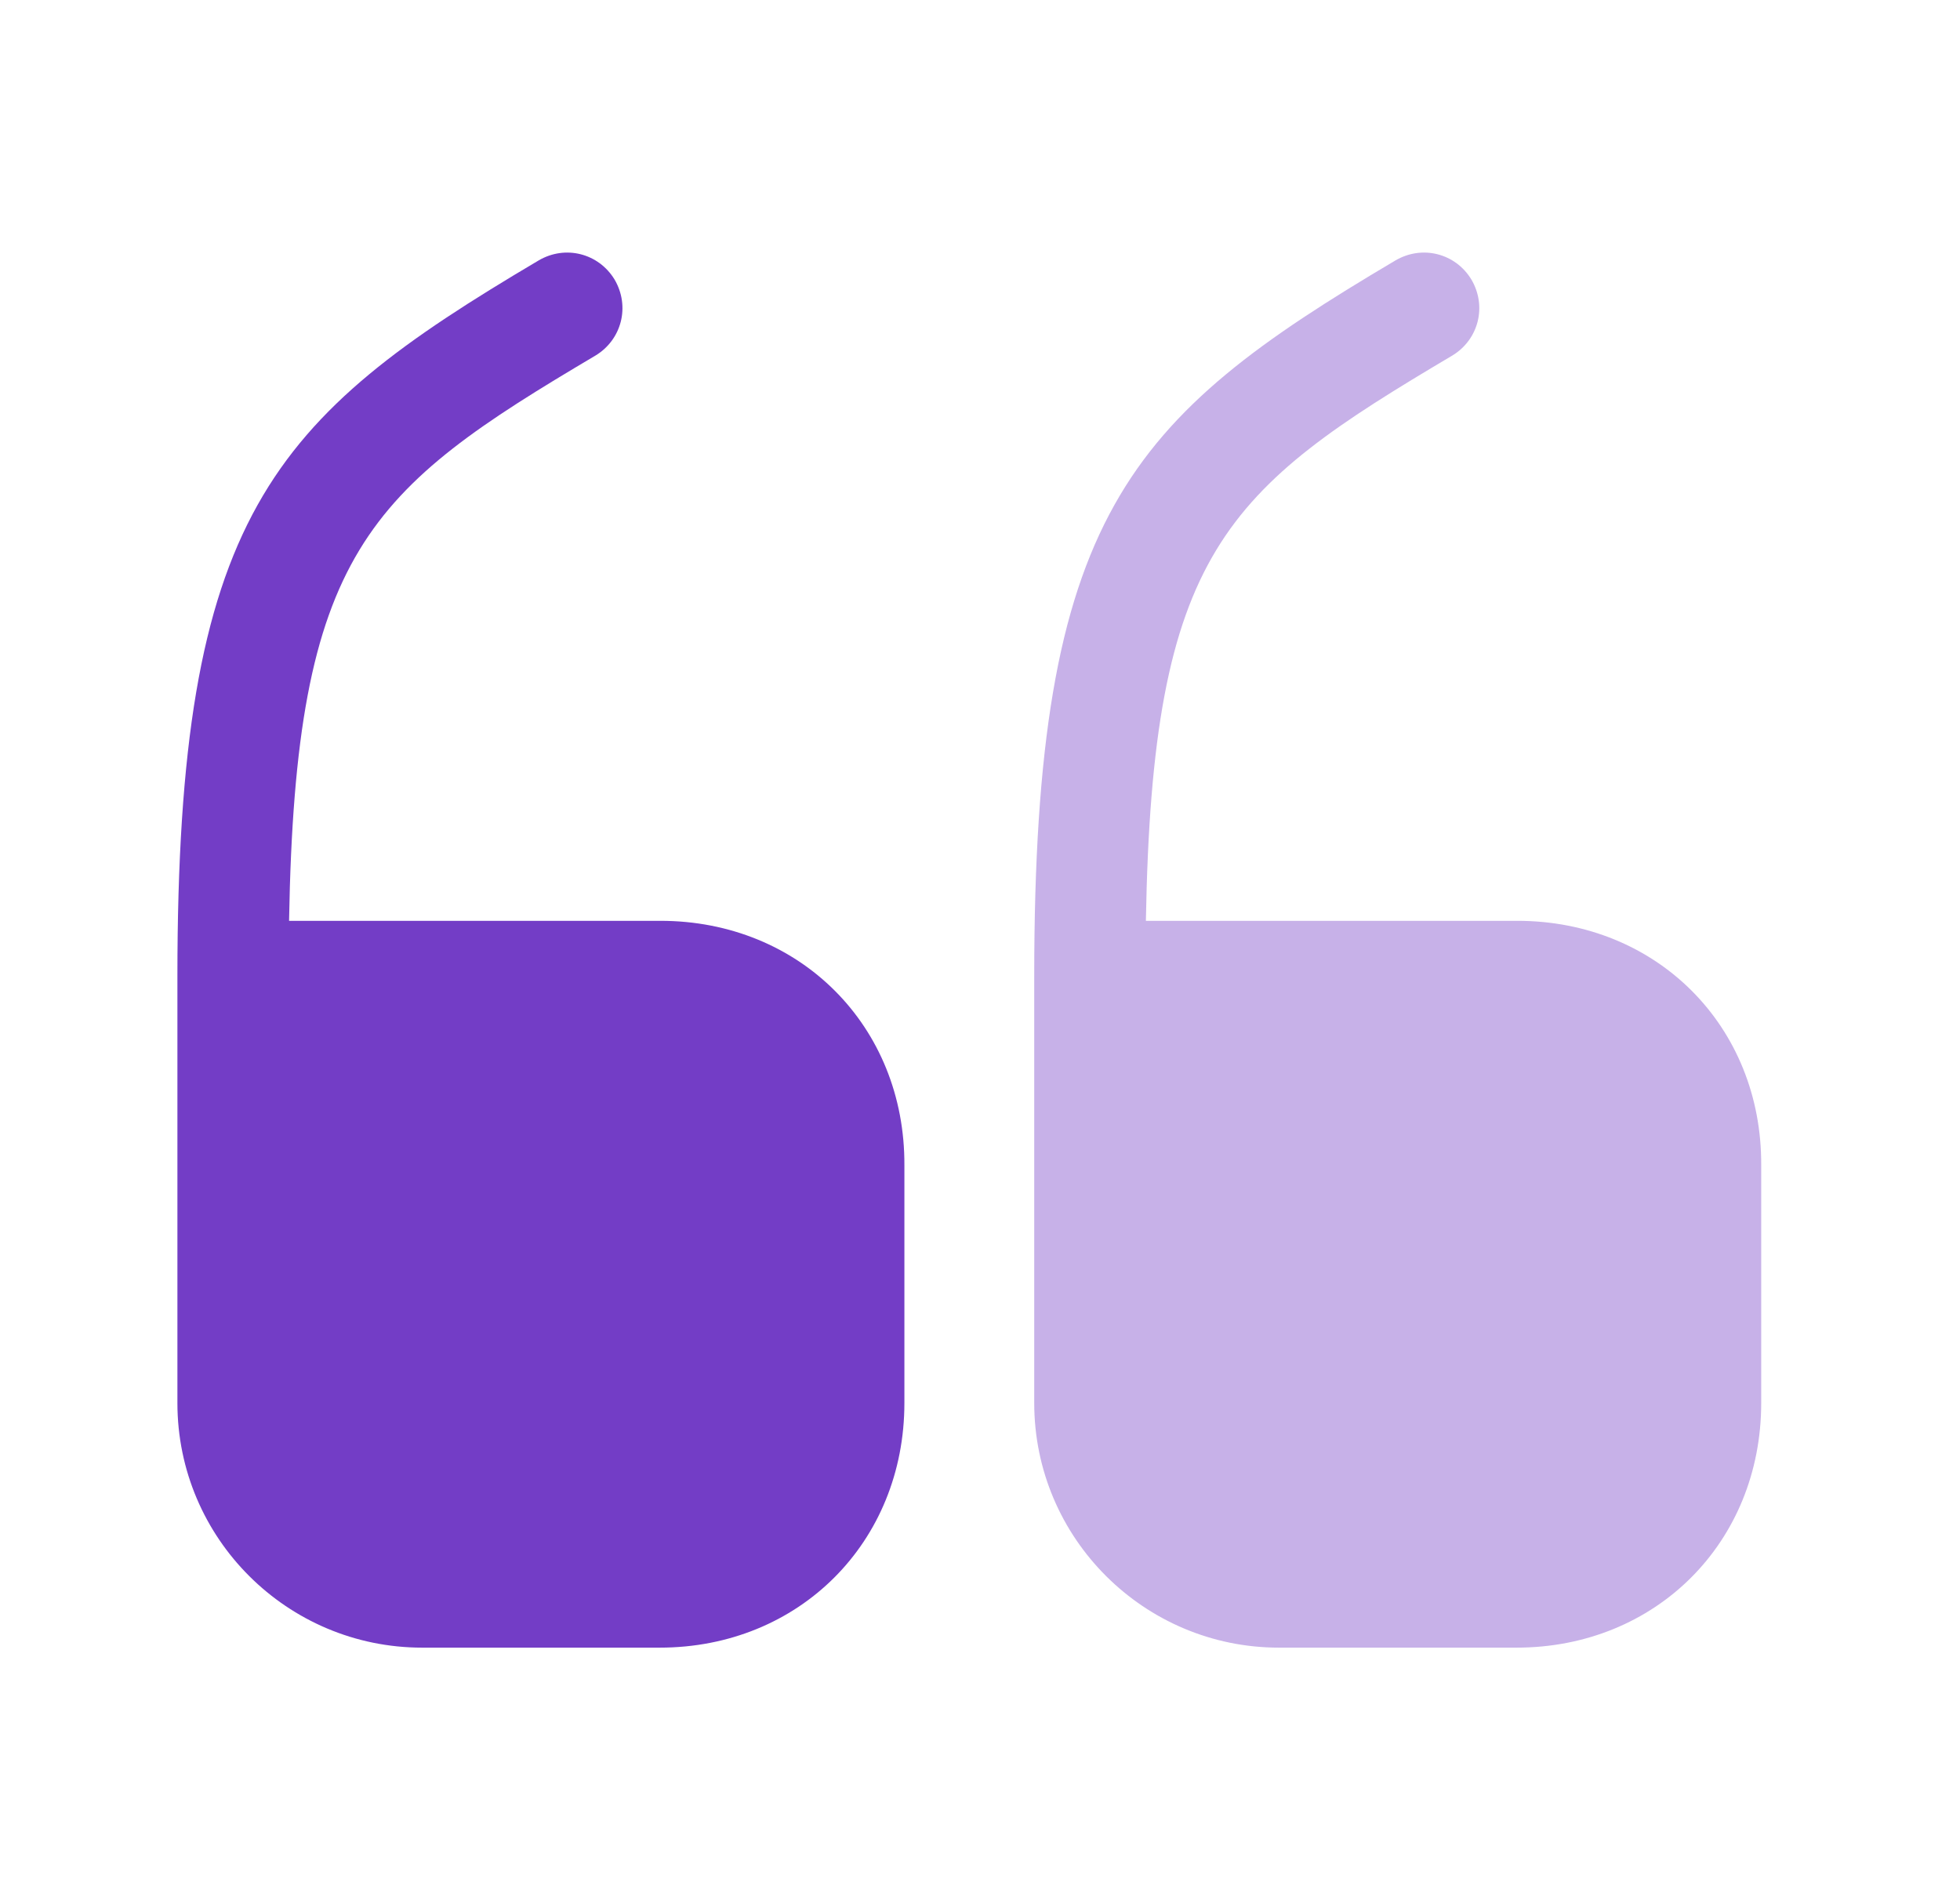
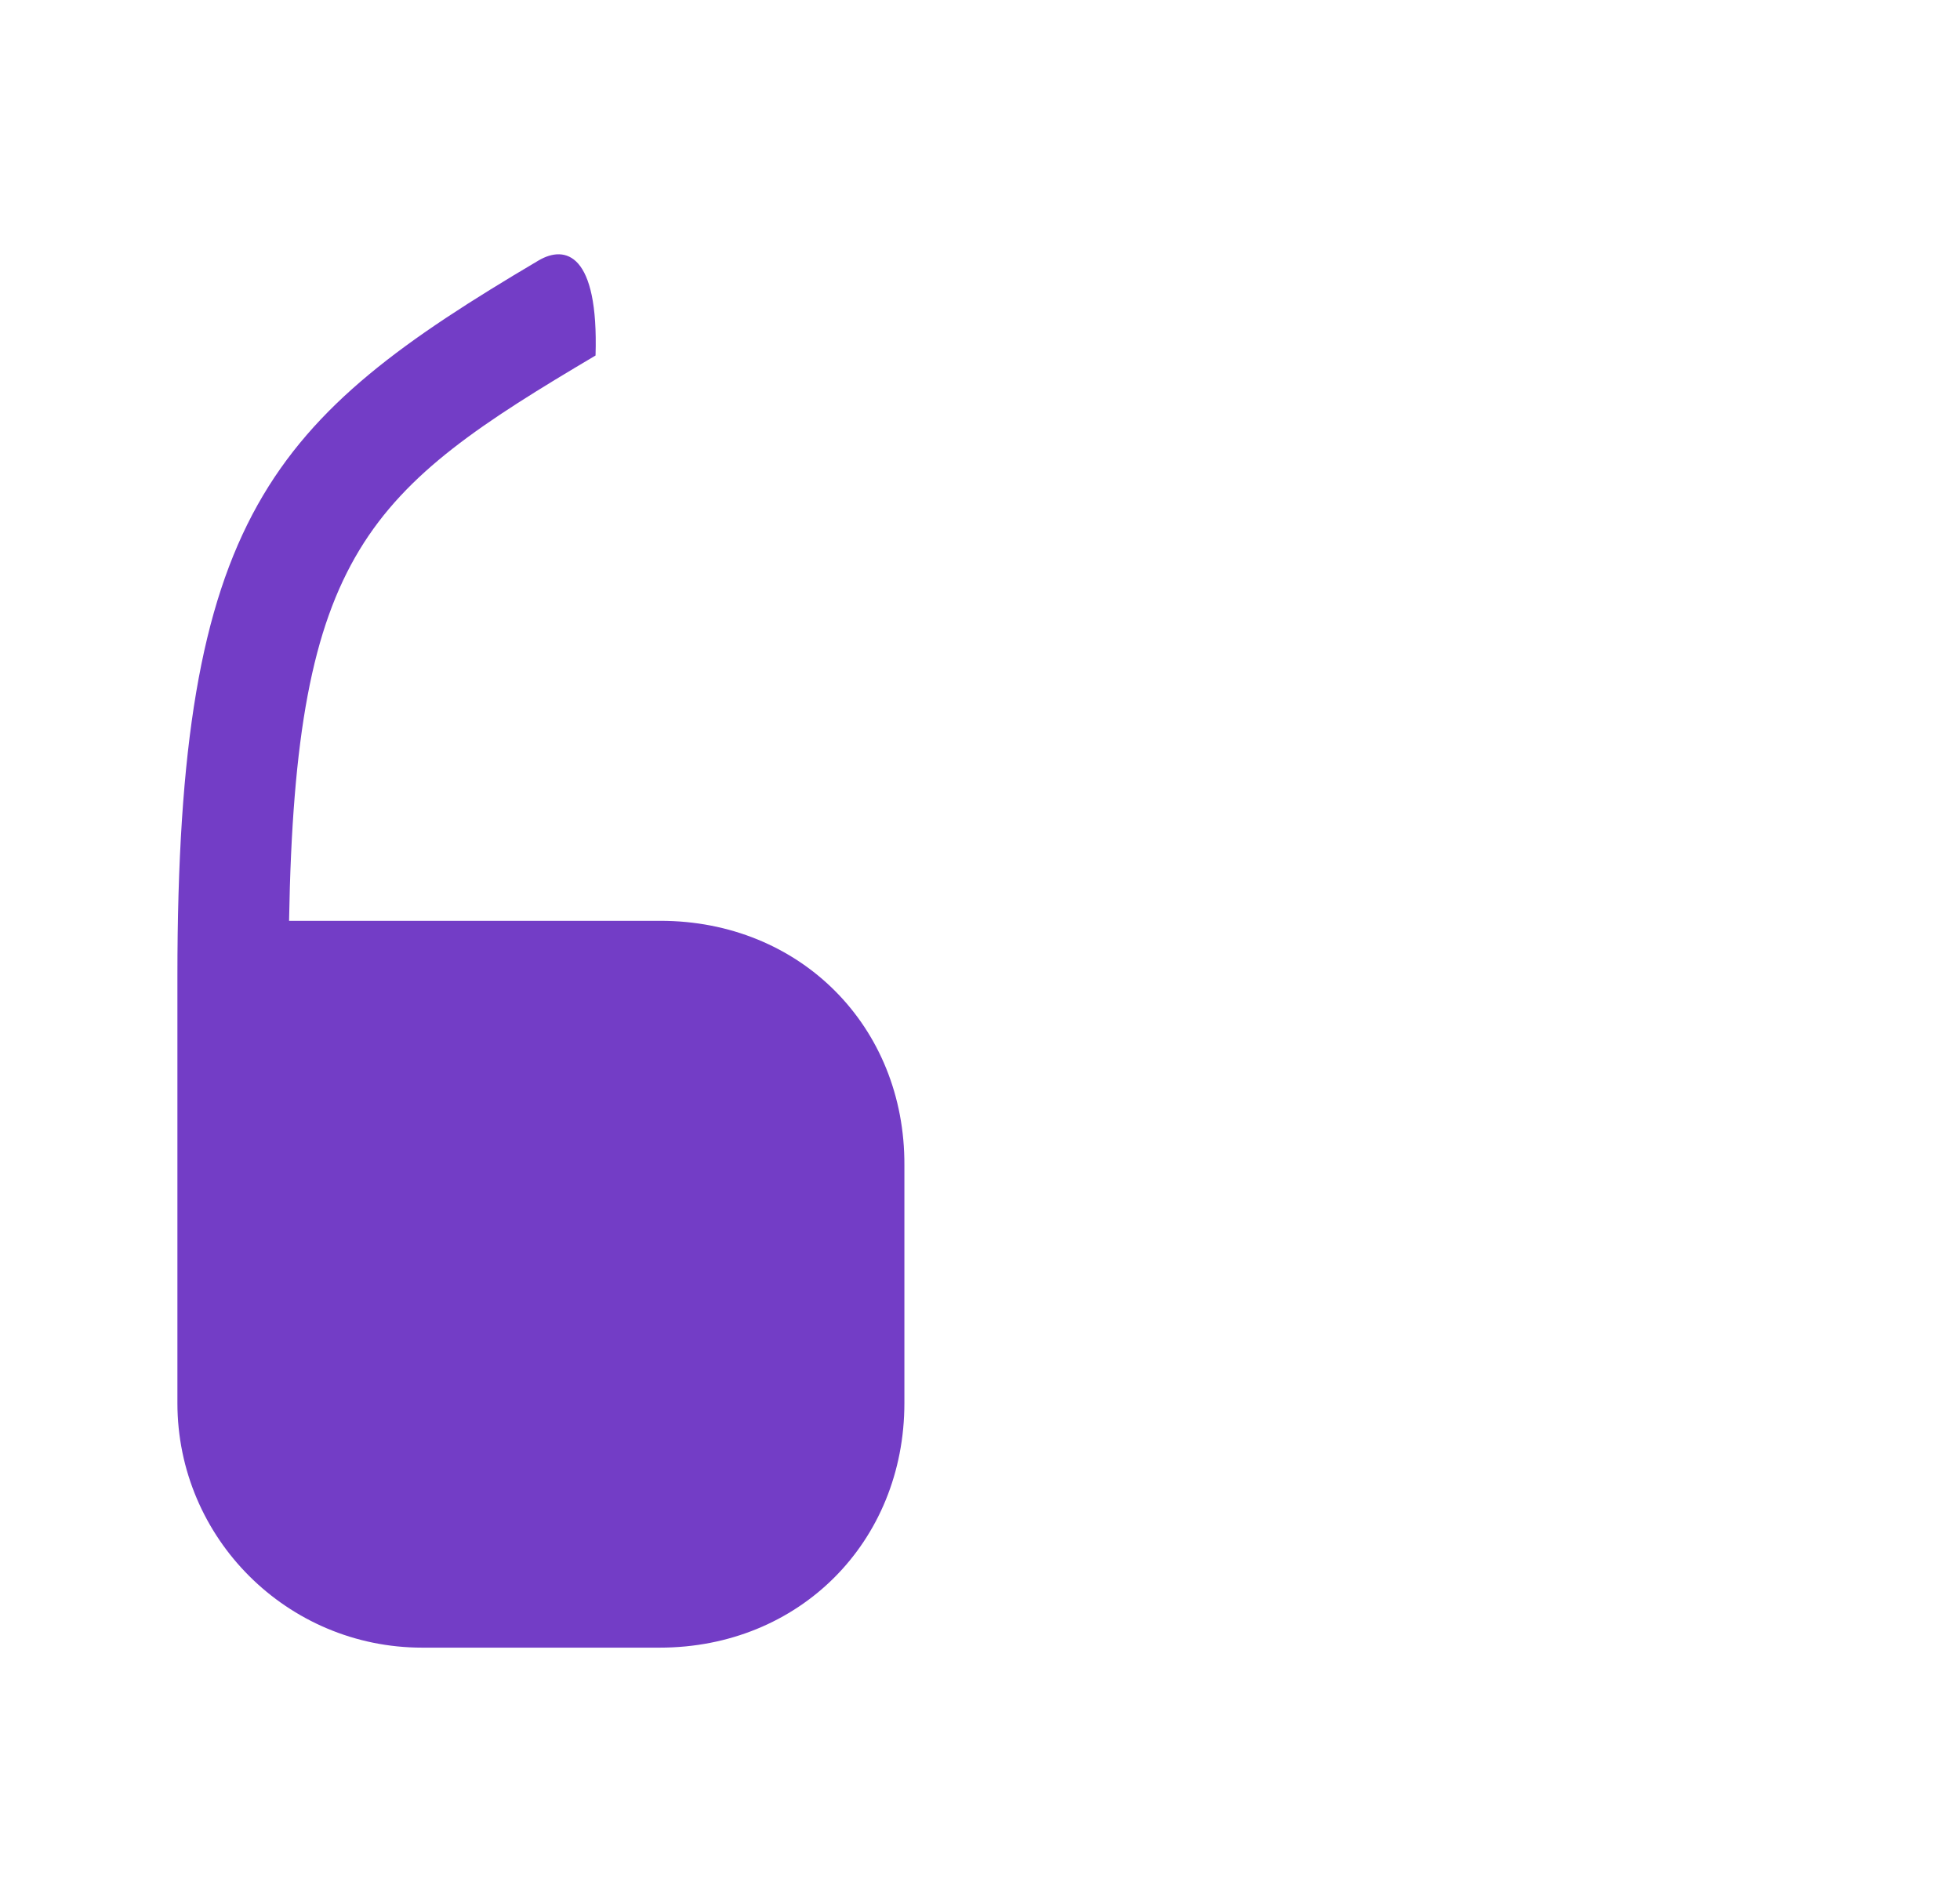
<svg xmlns="http://www.w3.org/2000/svg" width="33" height="32" viewBox="0 0 33 32" fill="none">
-   <path d="M11.12 15.507H4.867C4.973 9.28 6.2 8.253 10.027 5.987C10.467 5.72 10.613 5.16 10.347 4.707C10.08 4.267 9.52 4.12 9.067 4.387C4.56 7.053 2.987 8.68 2.987 16.44V23.627C2.987 25.907 4.84 27.747 7.107 27.747H11.107C13.453 27.747 15.227 25.973 15.227 23.627V19.627C15.24 17.28 13.467 15.507 11.12 15.507Z" fill="#733DC6" />
-   <path opacity="0.4" d="M25.547 15.507H19.293C19.4 9.28 20.627 8.253 24.453 5.987C24.893 5.72 25.04 5.16 24.773 4.707C24.507 4.267 23.947 4.12 23.493 4.387C18.987 7.053 17.413 8.68 17.413 16.44V23.627C17.413 25.907 19.267 27.747 21.533 27.747H25.533C27.88 27.747 29.653 25.973 29.653 23.627V19.627C29.667 17.28 27.893 15.507 25.547 15.507Z" fill="#733DC6" />
+   <path d="M11.12 15.507H4.867C4.973 9.28 6.2 8.253 10.027 5.987C10.08 4.267 9.52 4.12 9.067 4.387C4.56 7.053 2.987 8.68 2.987 16.44V23.627C2.987 25.907 4.84 27.747 7.107 27.747H11.107C13.453 27.747 15.227 25.973 15.227 23.627V19.627C15.24 17.28 13.467 15.507 11.12 15.507Z" fill="#733DC6" />
</svg>